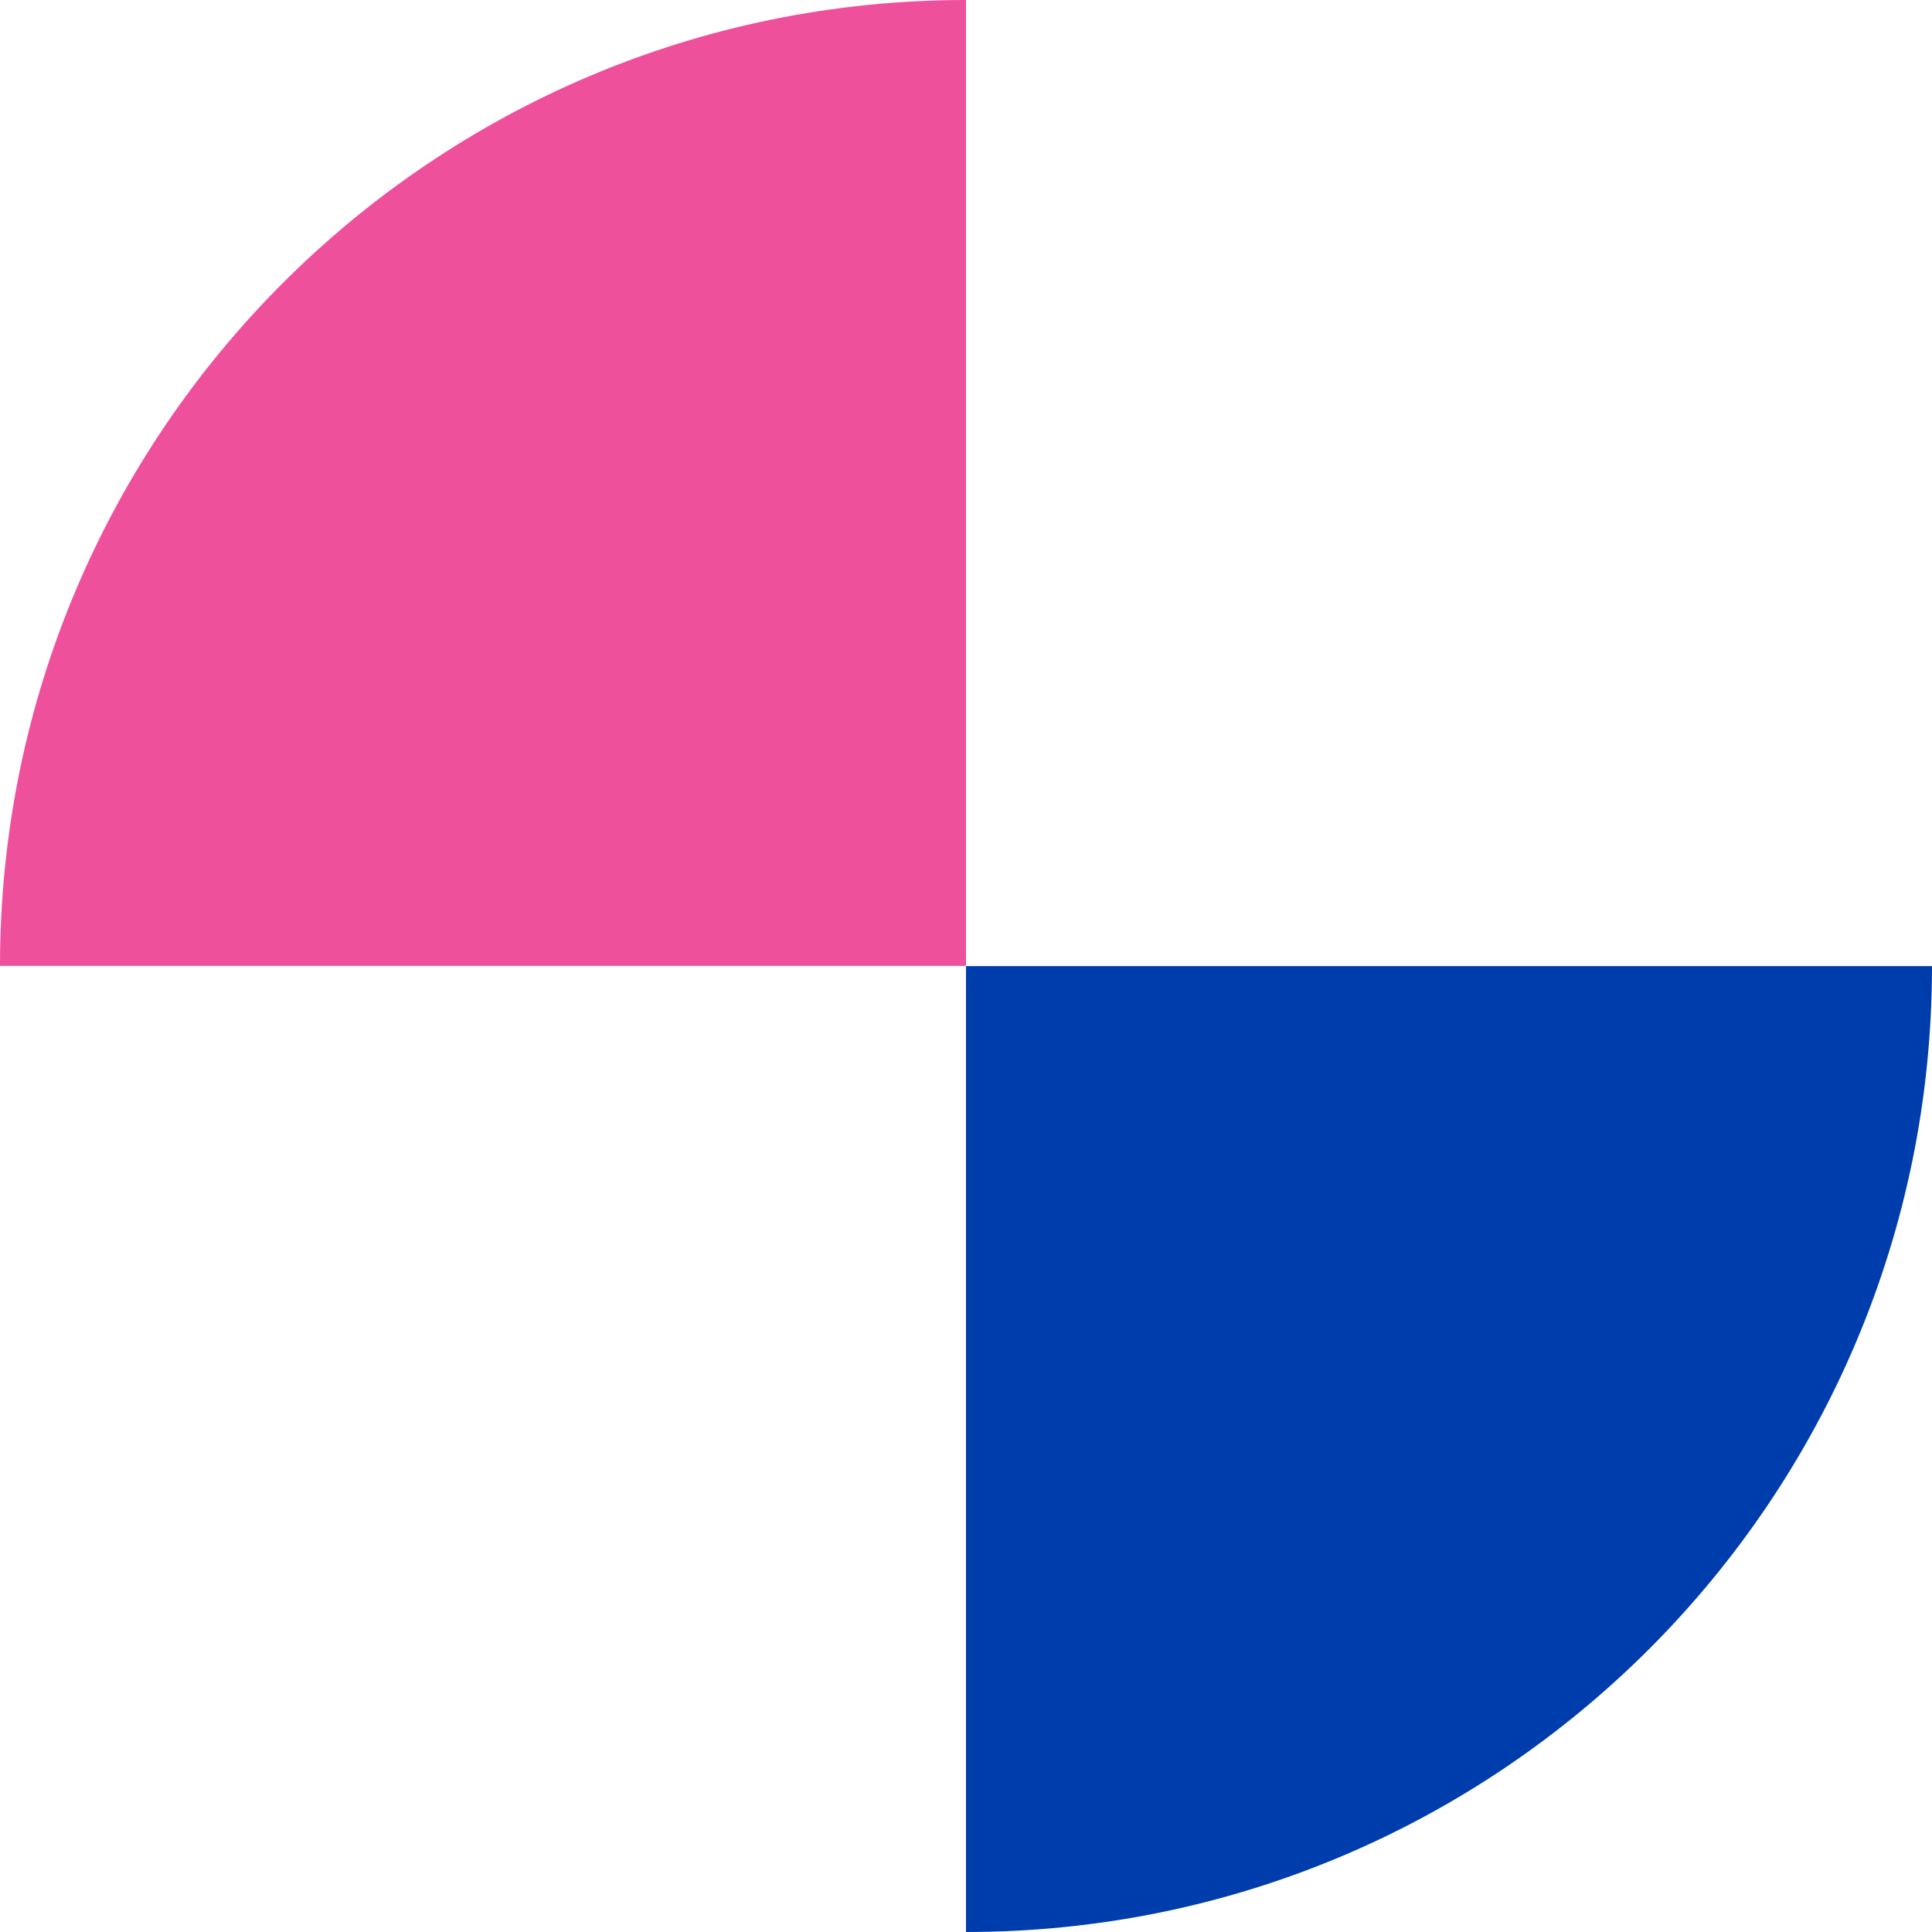
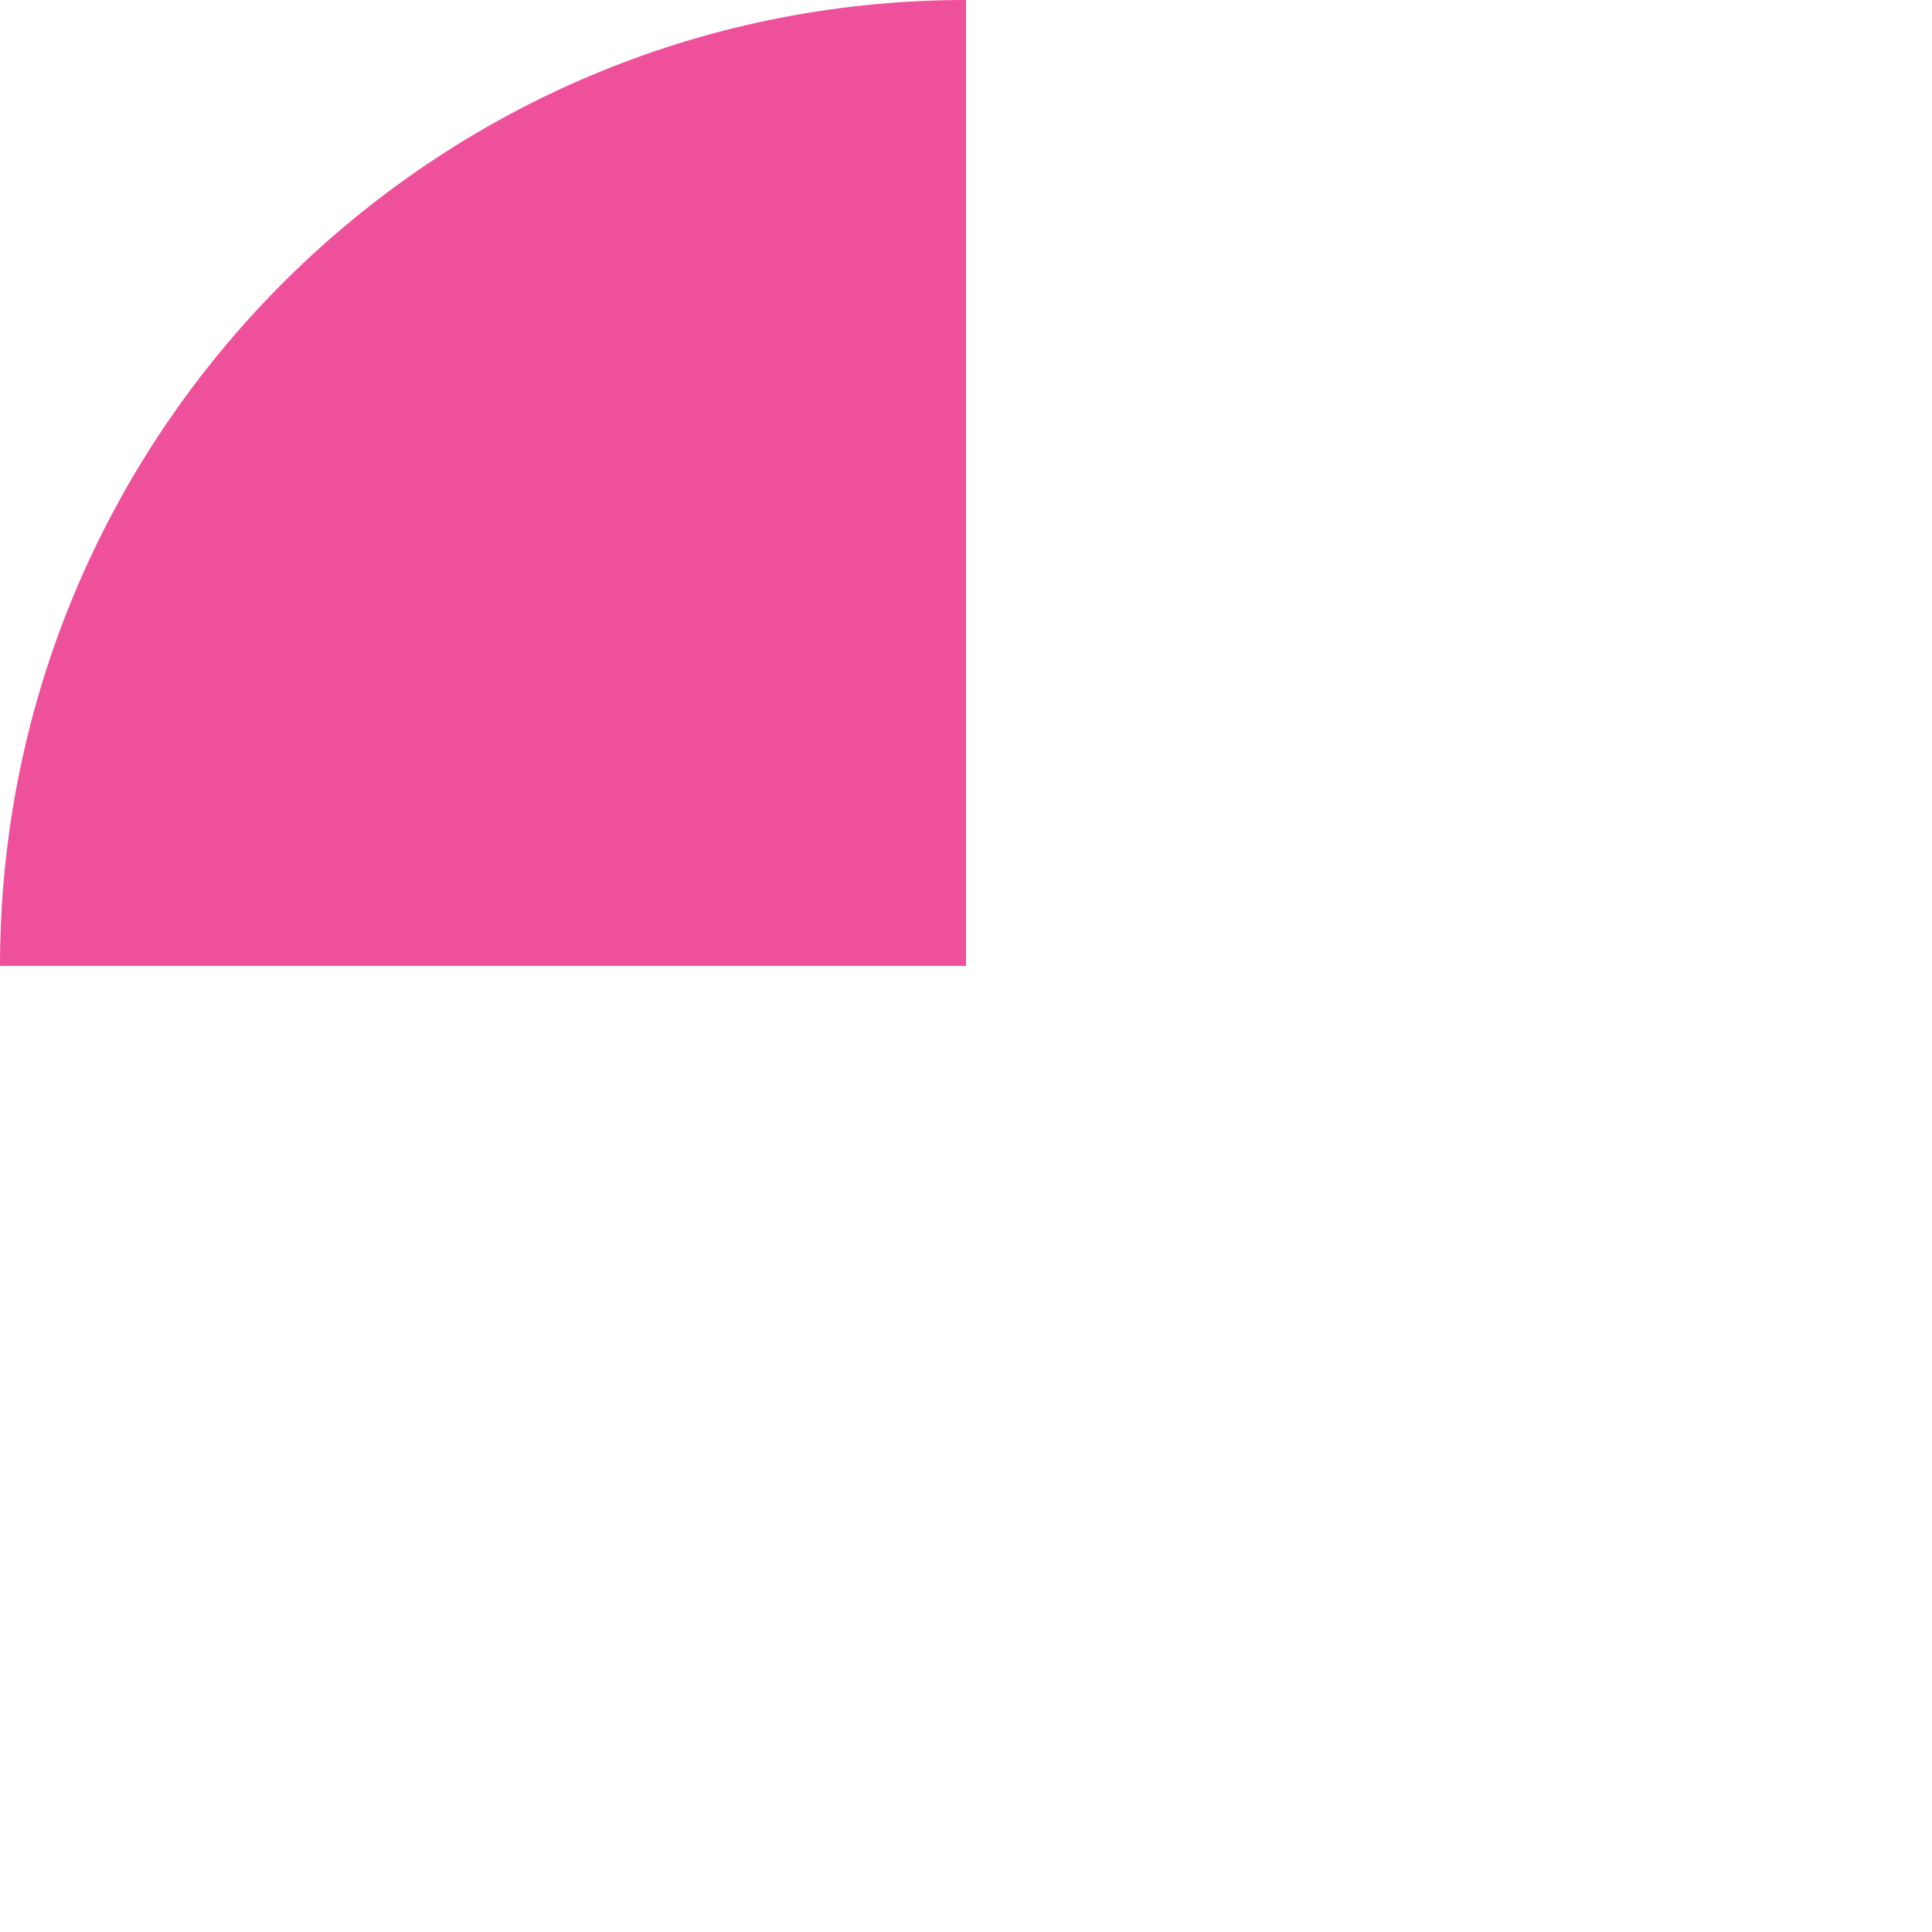
<svg xmlns="http://www.w3.org/2000/svg" width="180" height="180" viewBox="0 0 180 180" fill="none">
-   <path d="M90 0C40.283 0 0 40.297 0 89.991H90V0Z" fill="#EF509C" />
-   <path d="M90 180C139.717 180 180 139.703 180 90.009H90V180Z" fill="#003DAC" />
+   <path d="M90 0C40.283 0 0 40.297 0 89.991H90Z" fill="#EF509C" />
</svg>